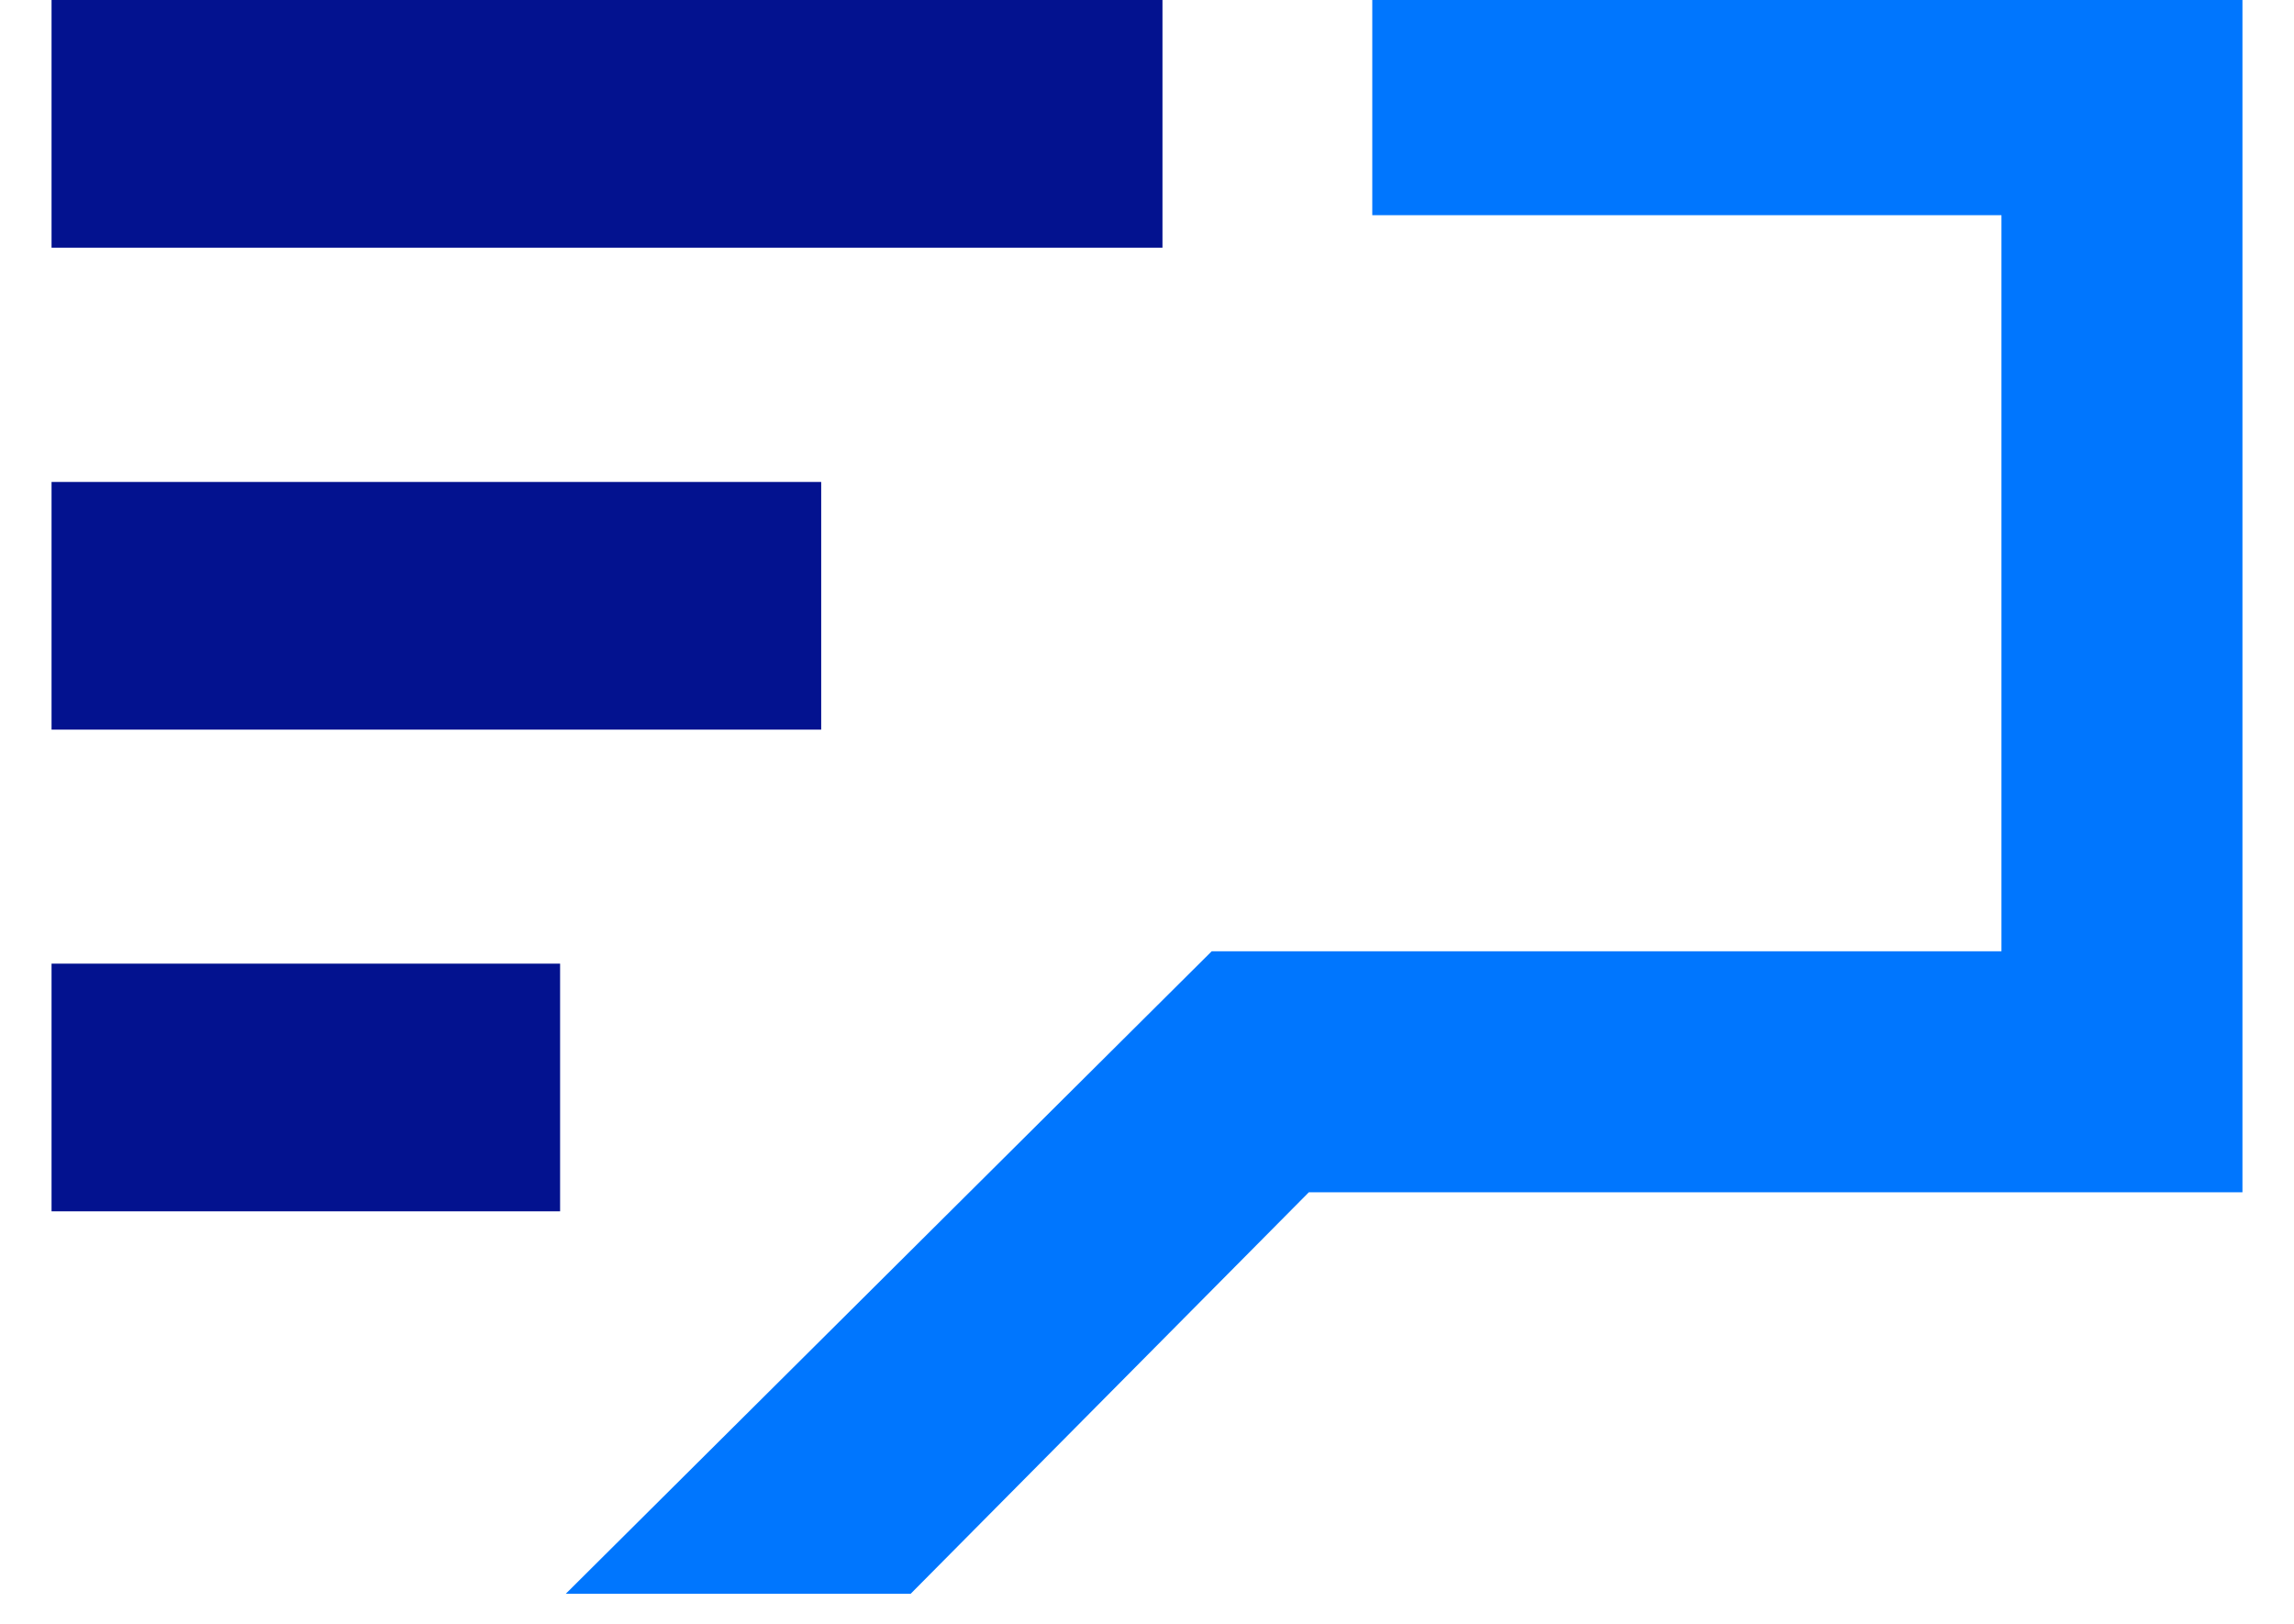
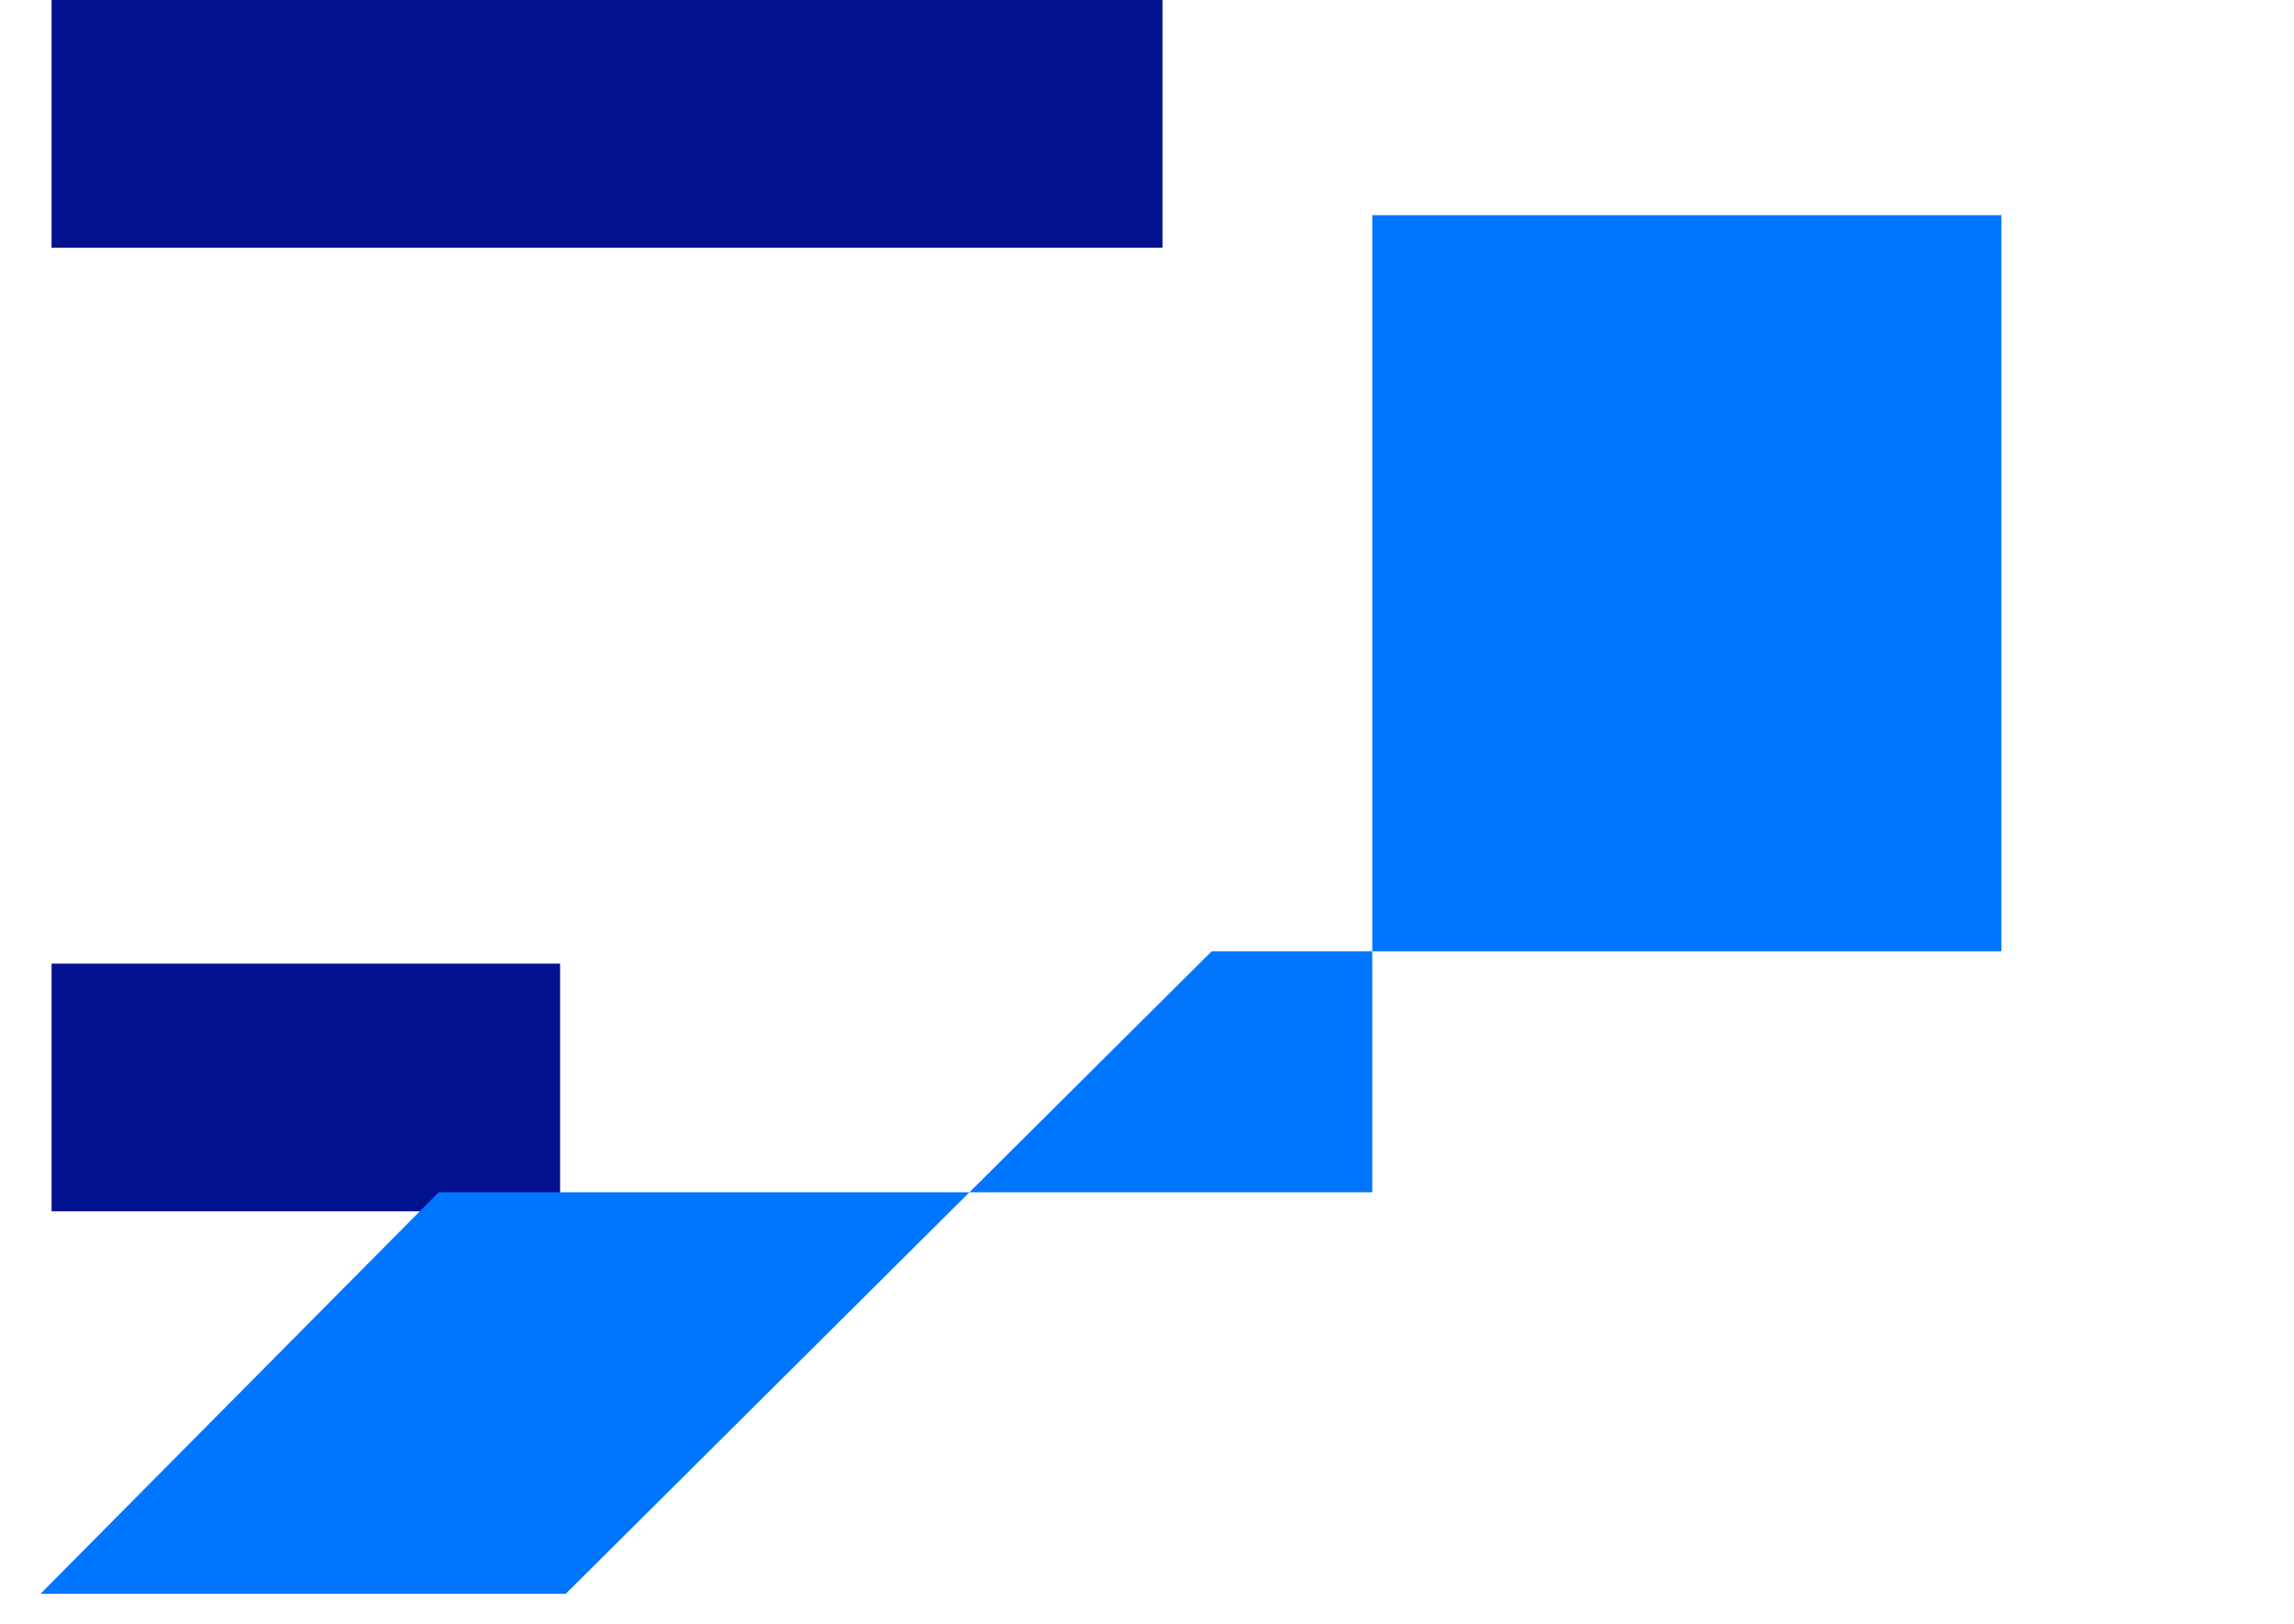
<svg xmlns="http://www.w3.org/2000/svg" width="89" height="63">
  <g class="layer">
    <title>Layer 1</title>
    <rect fill="#0076FE" height="0" id="svg_6" width="0" x="-101.5" y="-264.1" />
    <g id="svg_8">
      <rect fill="#03128F" height="9.61" id="svg_1" width="43.1" x="2" y="0" />
-       <rect fill="#03128F" height="9.61" id="svg_2" width="29.86" x="2" y="18.7" />
      <rect fill="#03128F" height="9.61" id="svg_3" width="19.73" x="2" y="37.39" />
-       <path d="m35.33,61.84l-13.38,0l25.06,-24.93l30.64,0l0,-28.56l-24.41,0l0,-9.22l33.76,0l0,47.13l-36.22,0l-15.45,15.58z" fill="#0076FE" id="svg_4" />
+       <path d="m35.33,61.84l-13.38,0l25.06,-24.93l30.64,0l0,-28.56l-24.41,0l0,-9.22l0,47.13l-36.22,0l-15.45,15.58z" fill="#0076FE" id="svg_4" />
    </g>
  </g>
</svg>